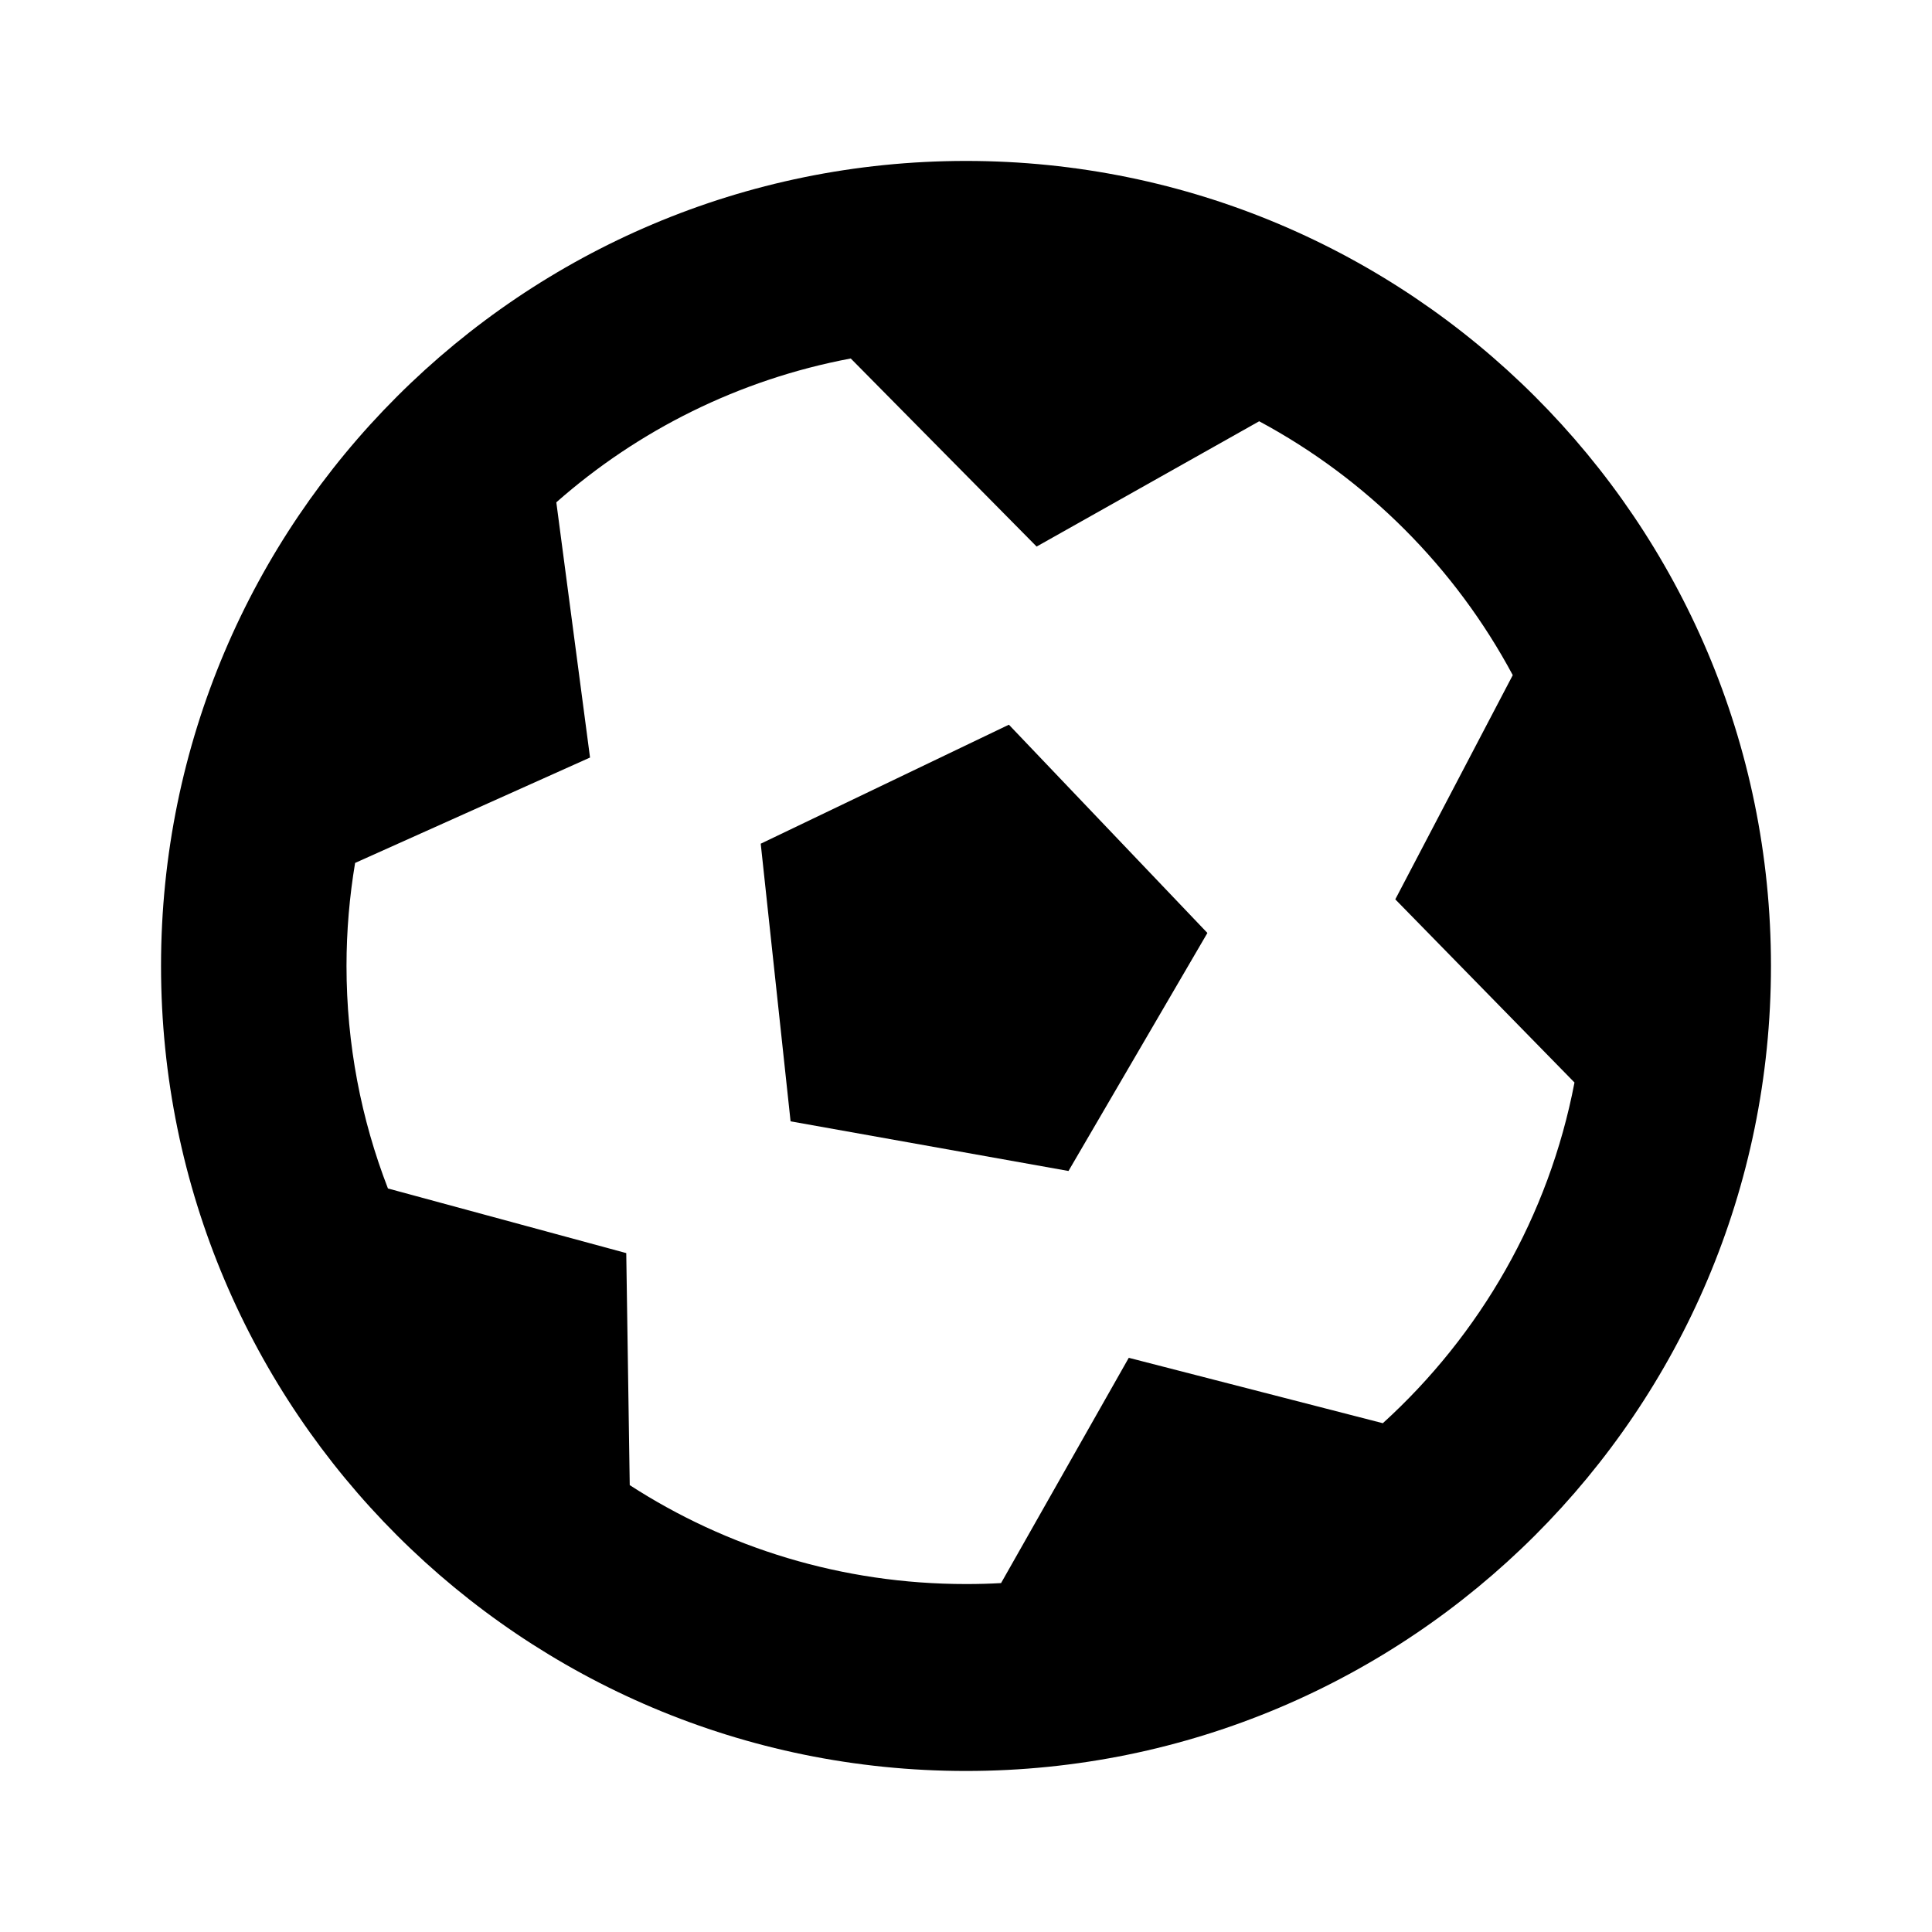
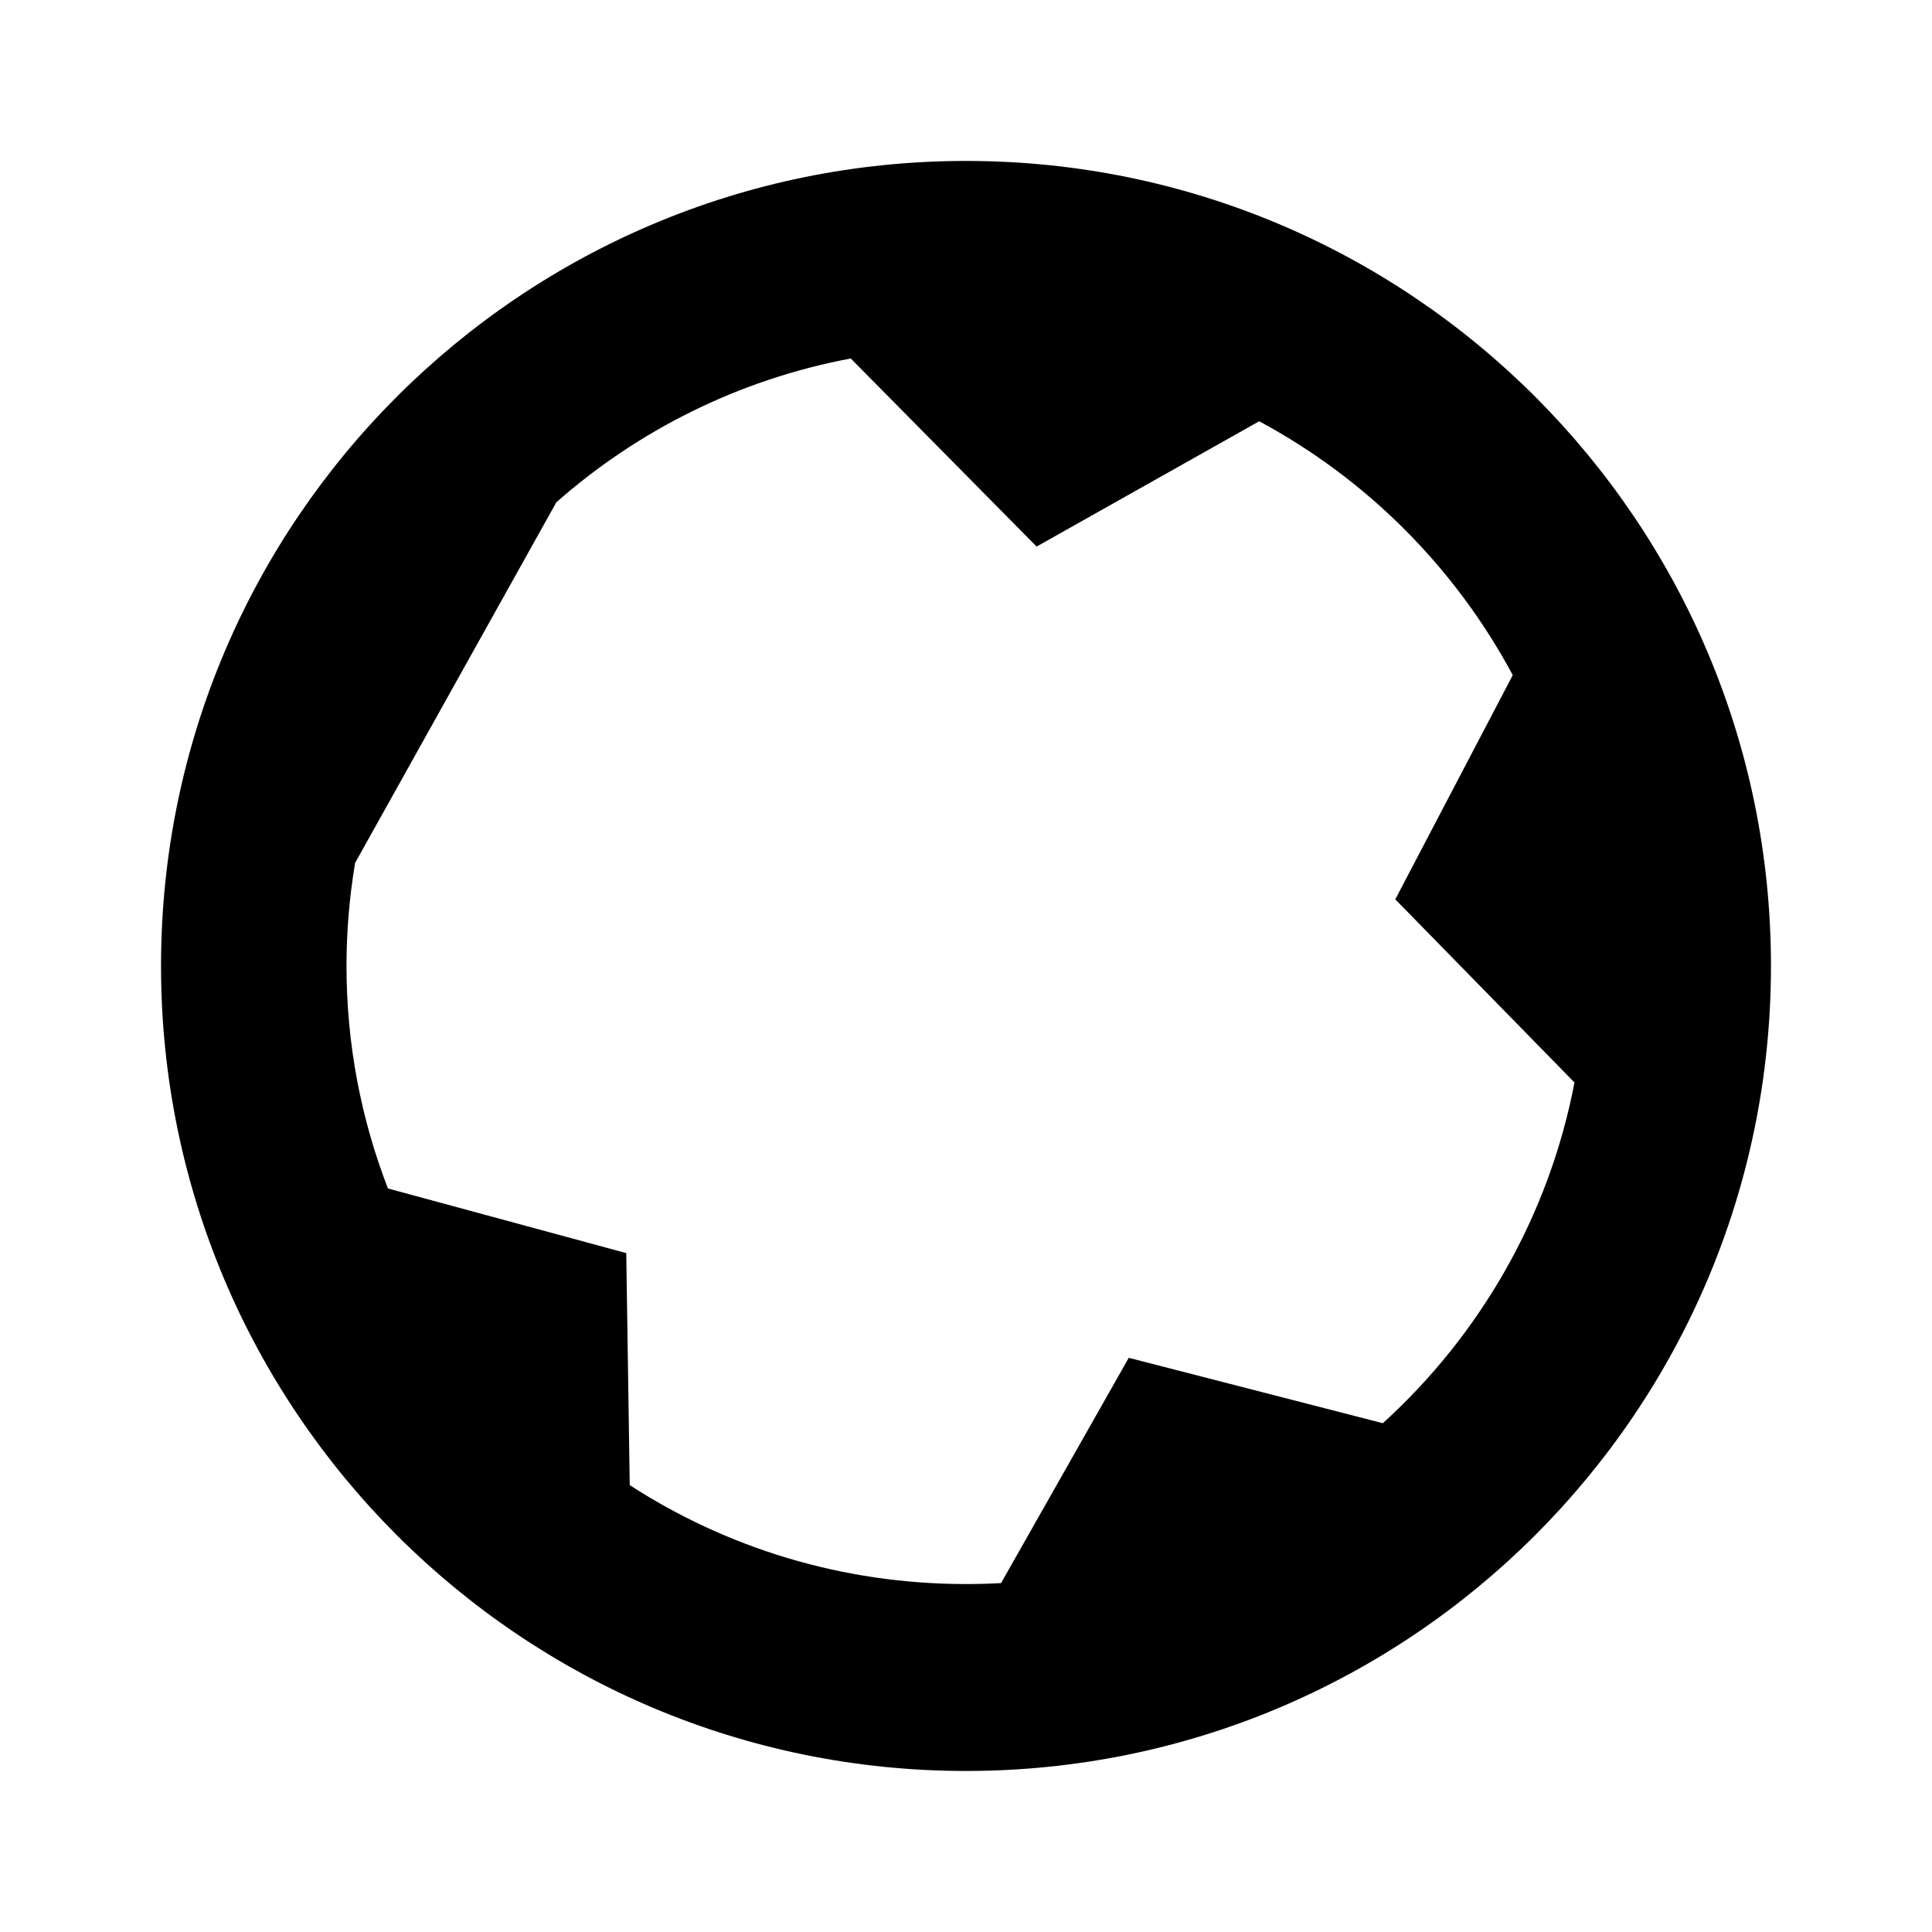
<svg xmlns="http://www.w3.org/2000/svg" width="20" height="20" viewBox="0 0 20 20" fill="none">
-   <path d="M7.875 8.734L10.444 7.502L12.499 9.658L11.061 12.122L8.184 11.608L7.875 8.734Z" fill="currentColor" />
-   <path fill-rule="evenodd" clip-rule="evenodd" d="M1.667 9.999C1.667 5.39 5.405 1.666 10 1.666C14.595 1.666 18.333 5.39 18.333 9.999C18.333 14.609 14.595 18.333 10 18.333C5.405 18.333 1.667 14.609 1.667 9.999ZM5.759 5.2C6.605 4.454 7.651 3.928 8.807 3.711L10.731 5.658L13.035 4.361C14.149 4.959 15.064 5.876 15.66 6.989L14.444 9.31L16.299 11.206C16.034 12.591 15.321 13.819 14.315 14.733L11.685 14.056L10.363 16.388C10.243 16.395 10.122 16.398 10 16.398C8.715 16.398 7.52 16.022 6.519 15.374L6.483 12.972L4.016 12.303C3.739 11.588 3.587 10.811 3.587 9.999C3.587 9.636 3.618 9.28 3.676 8.933L6.108 7.842L5.759 5.2Z" fill="currentColor" />
+   <path fill-rule="evenodd" clip-rule="evenodd" d="M1.667 9.999C1.667 5.39 5.405 1.666 10 1.666C14.595 1.666 18.333 5.39 18.333 9.999C18.333 14.609 14.595 18.333 10 18.333C5.405 18.333 1.667 14.609 1.667 9.999ZM5.759 5.2C6.605 4.454 7.651 3.928 8.807 3.711L10.731 5.658L13.035 4.361C14.149 4.959 15.064 5.876 15.66 6.989L14.444 9.31L16.299 11.206C16.034 12.591 15.321 13.819 14.315 14.733L11.685 14.056L10.363 16.388C10.243 16.395 10.122 16.398 10 16.398C8.715 16.398 7.52 16.022 6.519 15.374L6.483 12.972L4.016 12.303C3.739 11.588 3.587 10.811 3.587 9.999C3.587 9.636 3.618 9.28 3.676 8.933L5.759 5.2Z" fill="currentColor" />
</svg>